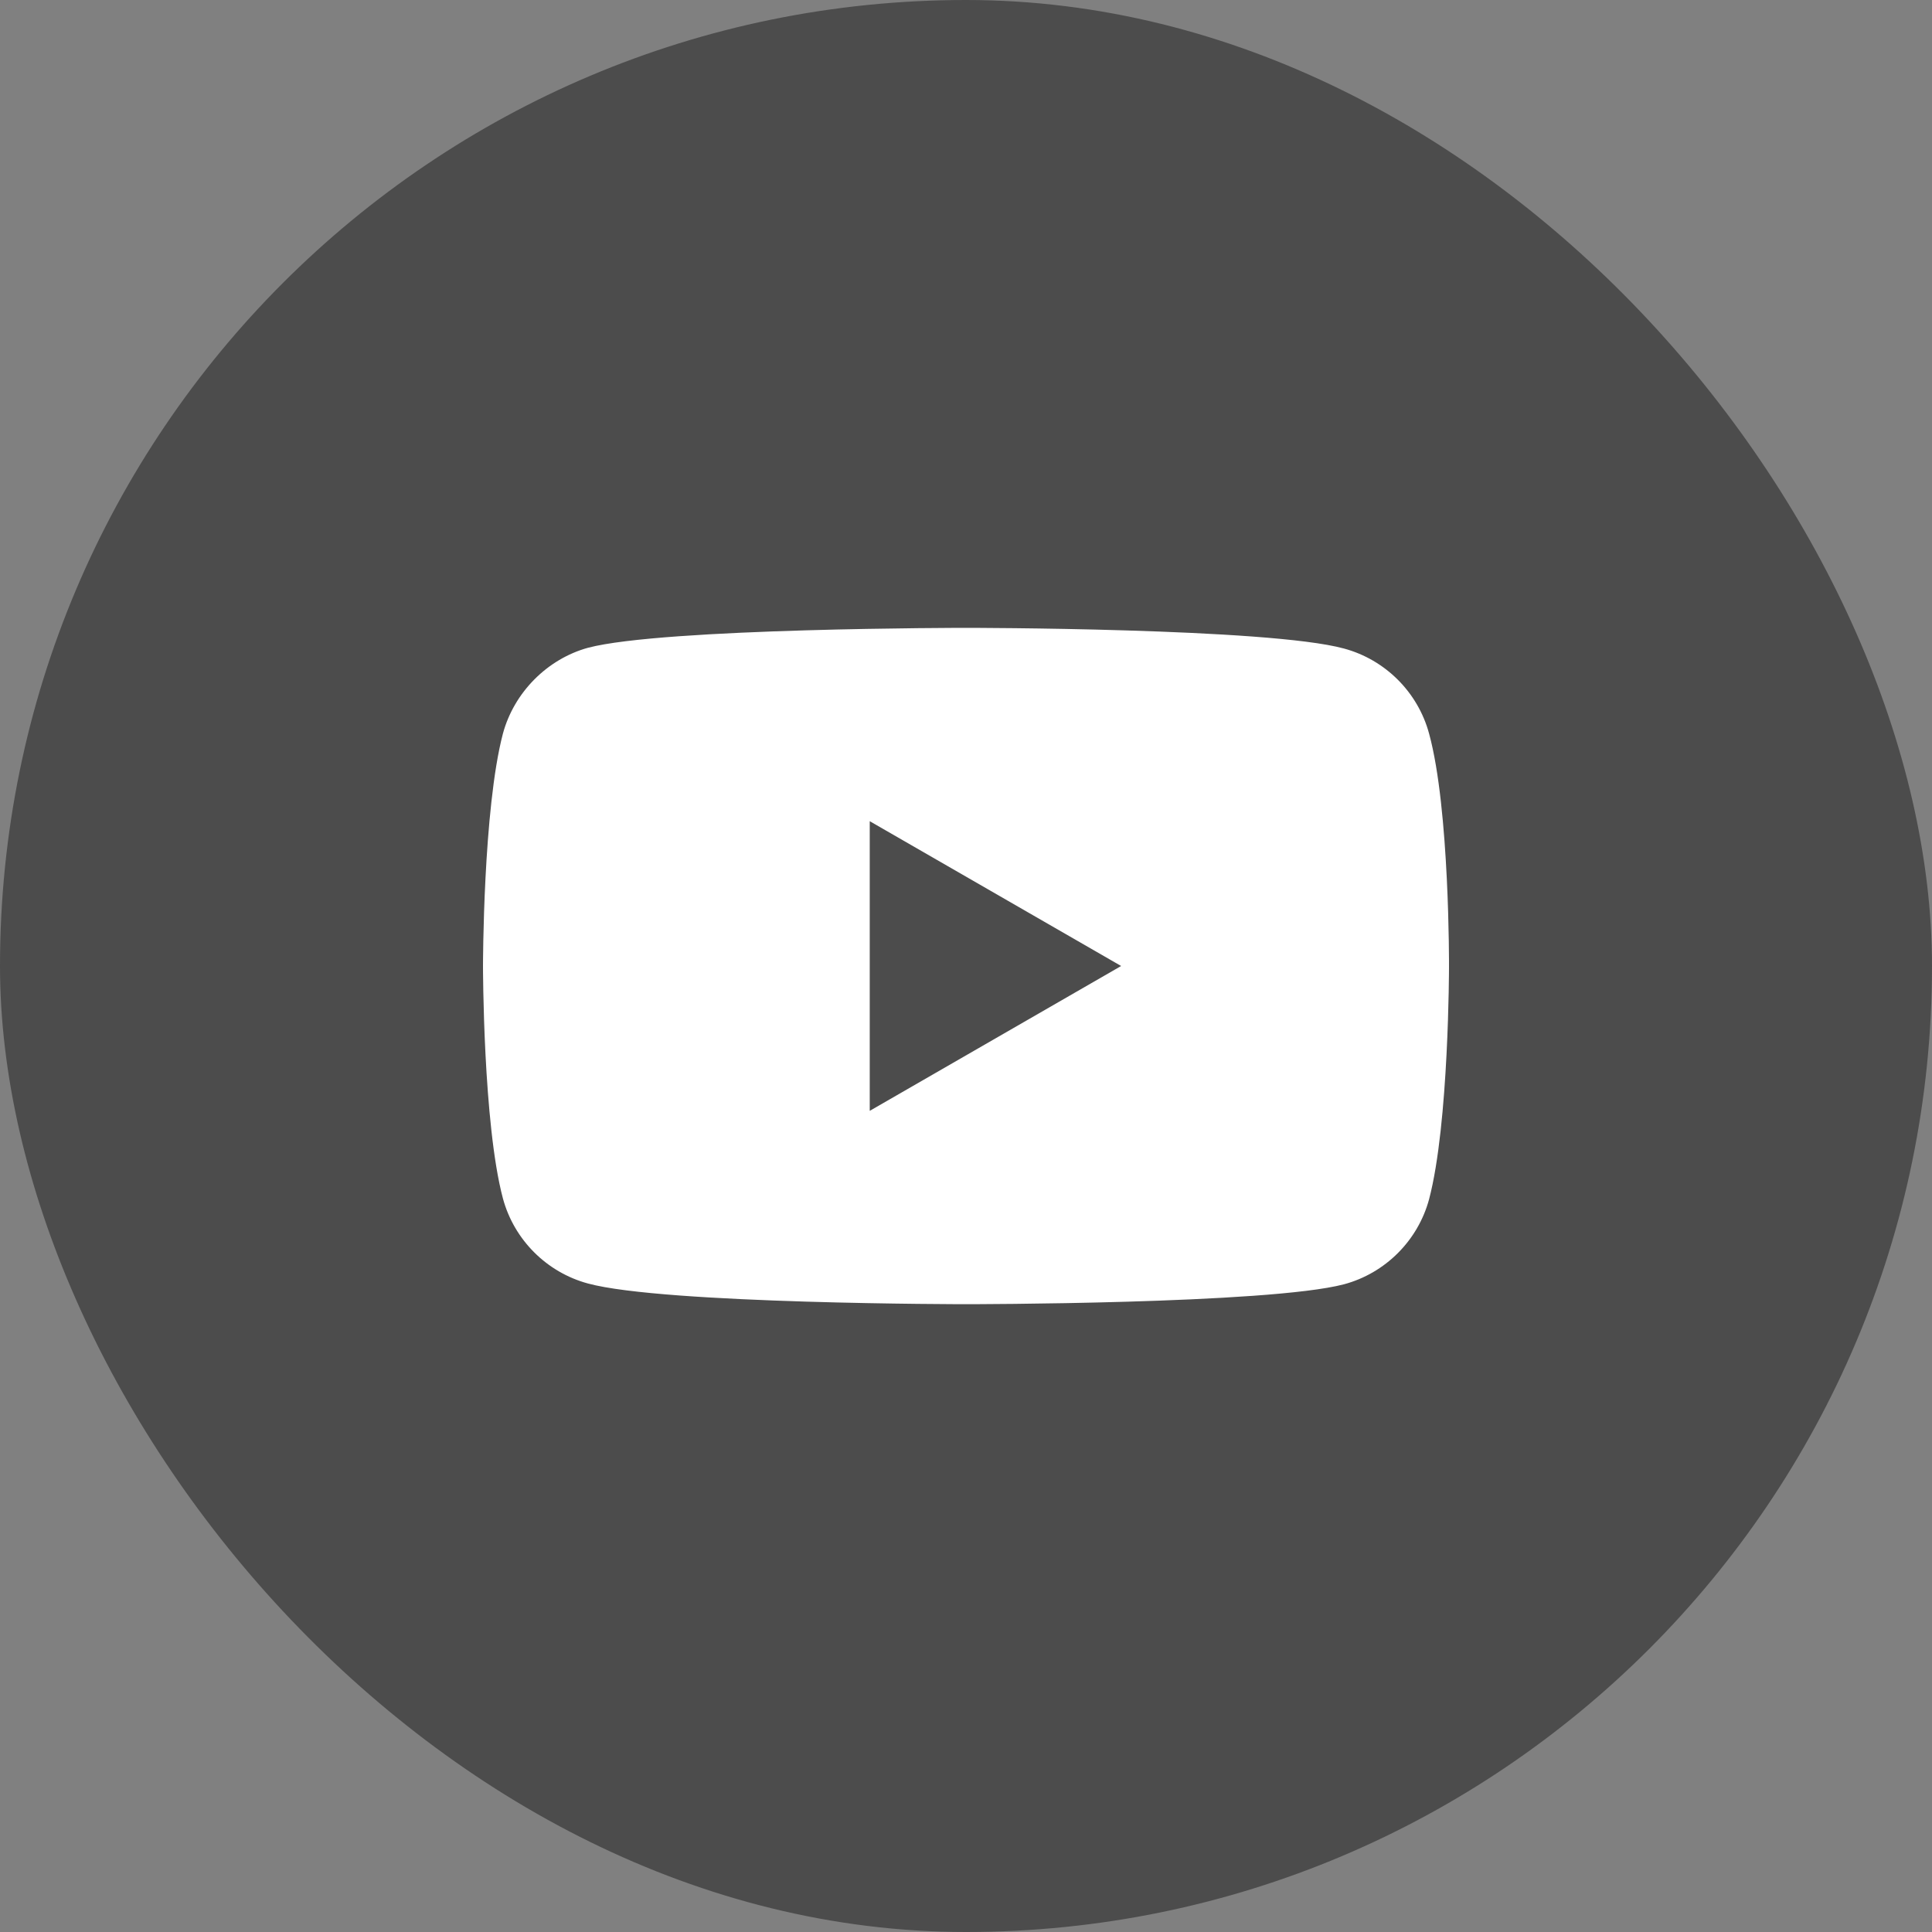
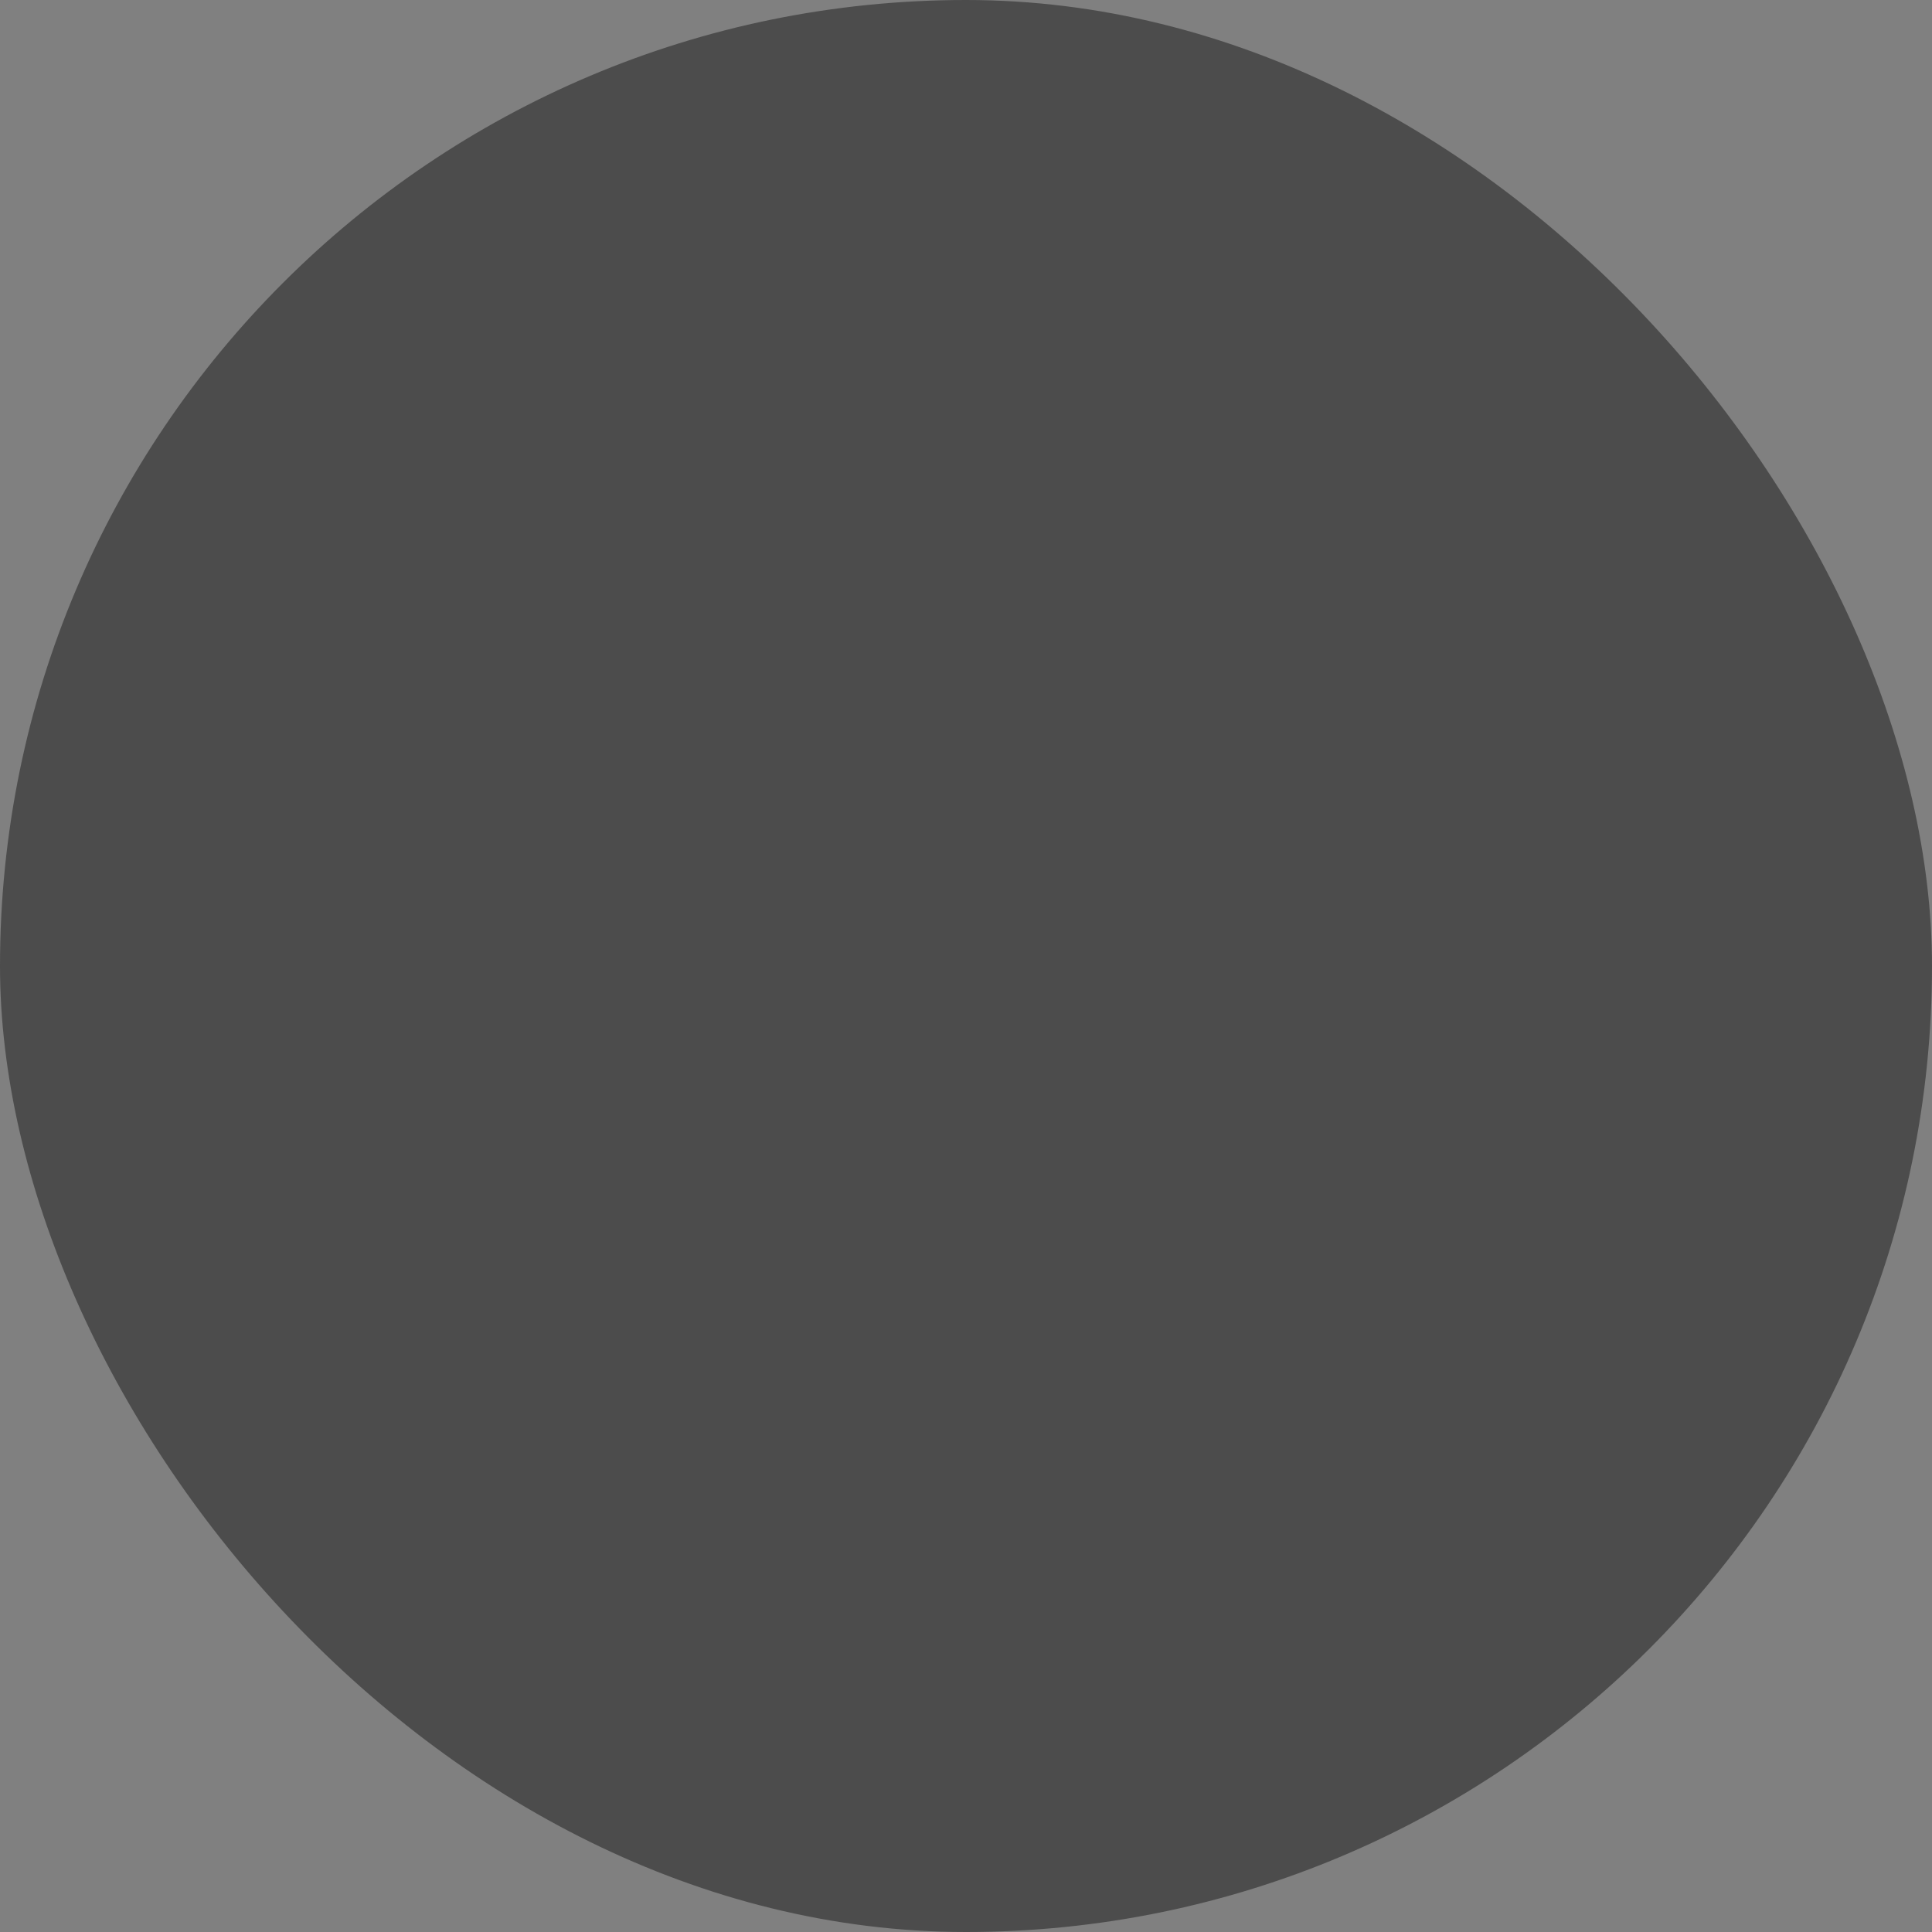
<svg xmlns="http://www.w3.org/2000/svg" width="40" height="40" viewBox="0 0 40 40" fill="none">
  <rect x="0" y="0" width="40" height="40" fill="#808080" stroke="none" />
  <rect width="40" height="40" rx="20" fill="#4C4C4C" />
-   <path fill-rule="evenodd" clip-rule="evenodd" d="M27.825 13.427C28.682 13.658 29.357 14.333 29.588 15.19C30.016 16.755 30 20.017 30 20.017C30 20.017 30 23.263 29.588 24.828C29.357 25.684 28.682 26.36 27.825 26.59C26.26 27.002 20 27.002 20 27.002C20 27.002 13.756 27.002 12.175 26.574C11.318 26.343 10.643 25.668 10.412 24.811C10 23.263 10 20.001 10 20.001C10 20.001 10 16.755 10.412 15.19C10.643 14.333 11.334 13.642 12.175 13.411C13.74 12.999 20 12.999 20 12.999C20 12.999 26.26 12.999 27.825 13.427ZM23.212 20L18.007 22.999V17.002L23.212 20Z" fill="white" />
</svg>